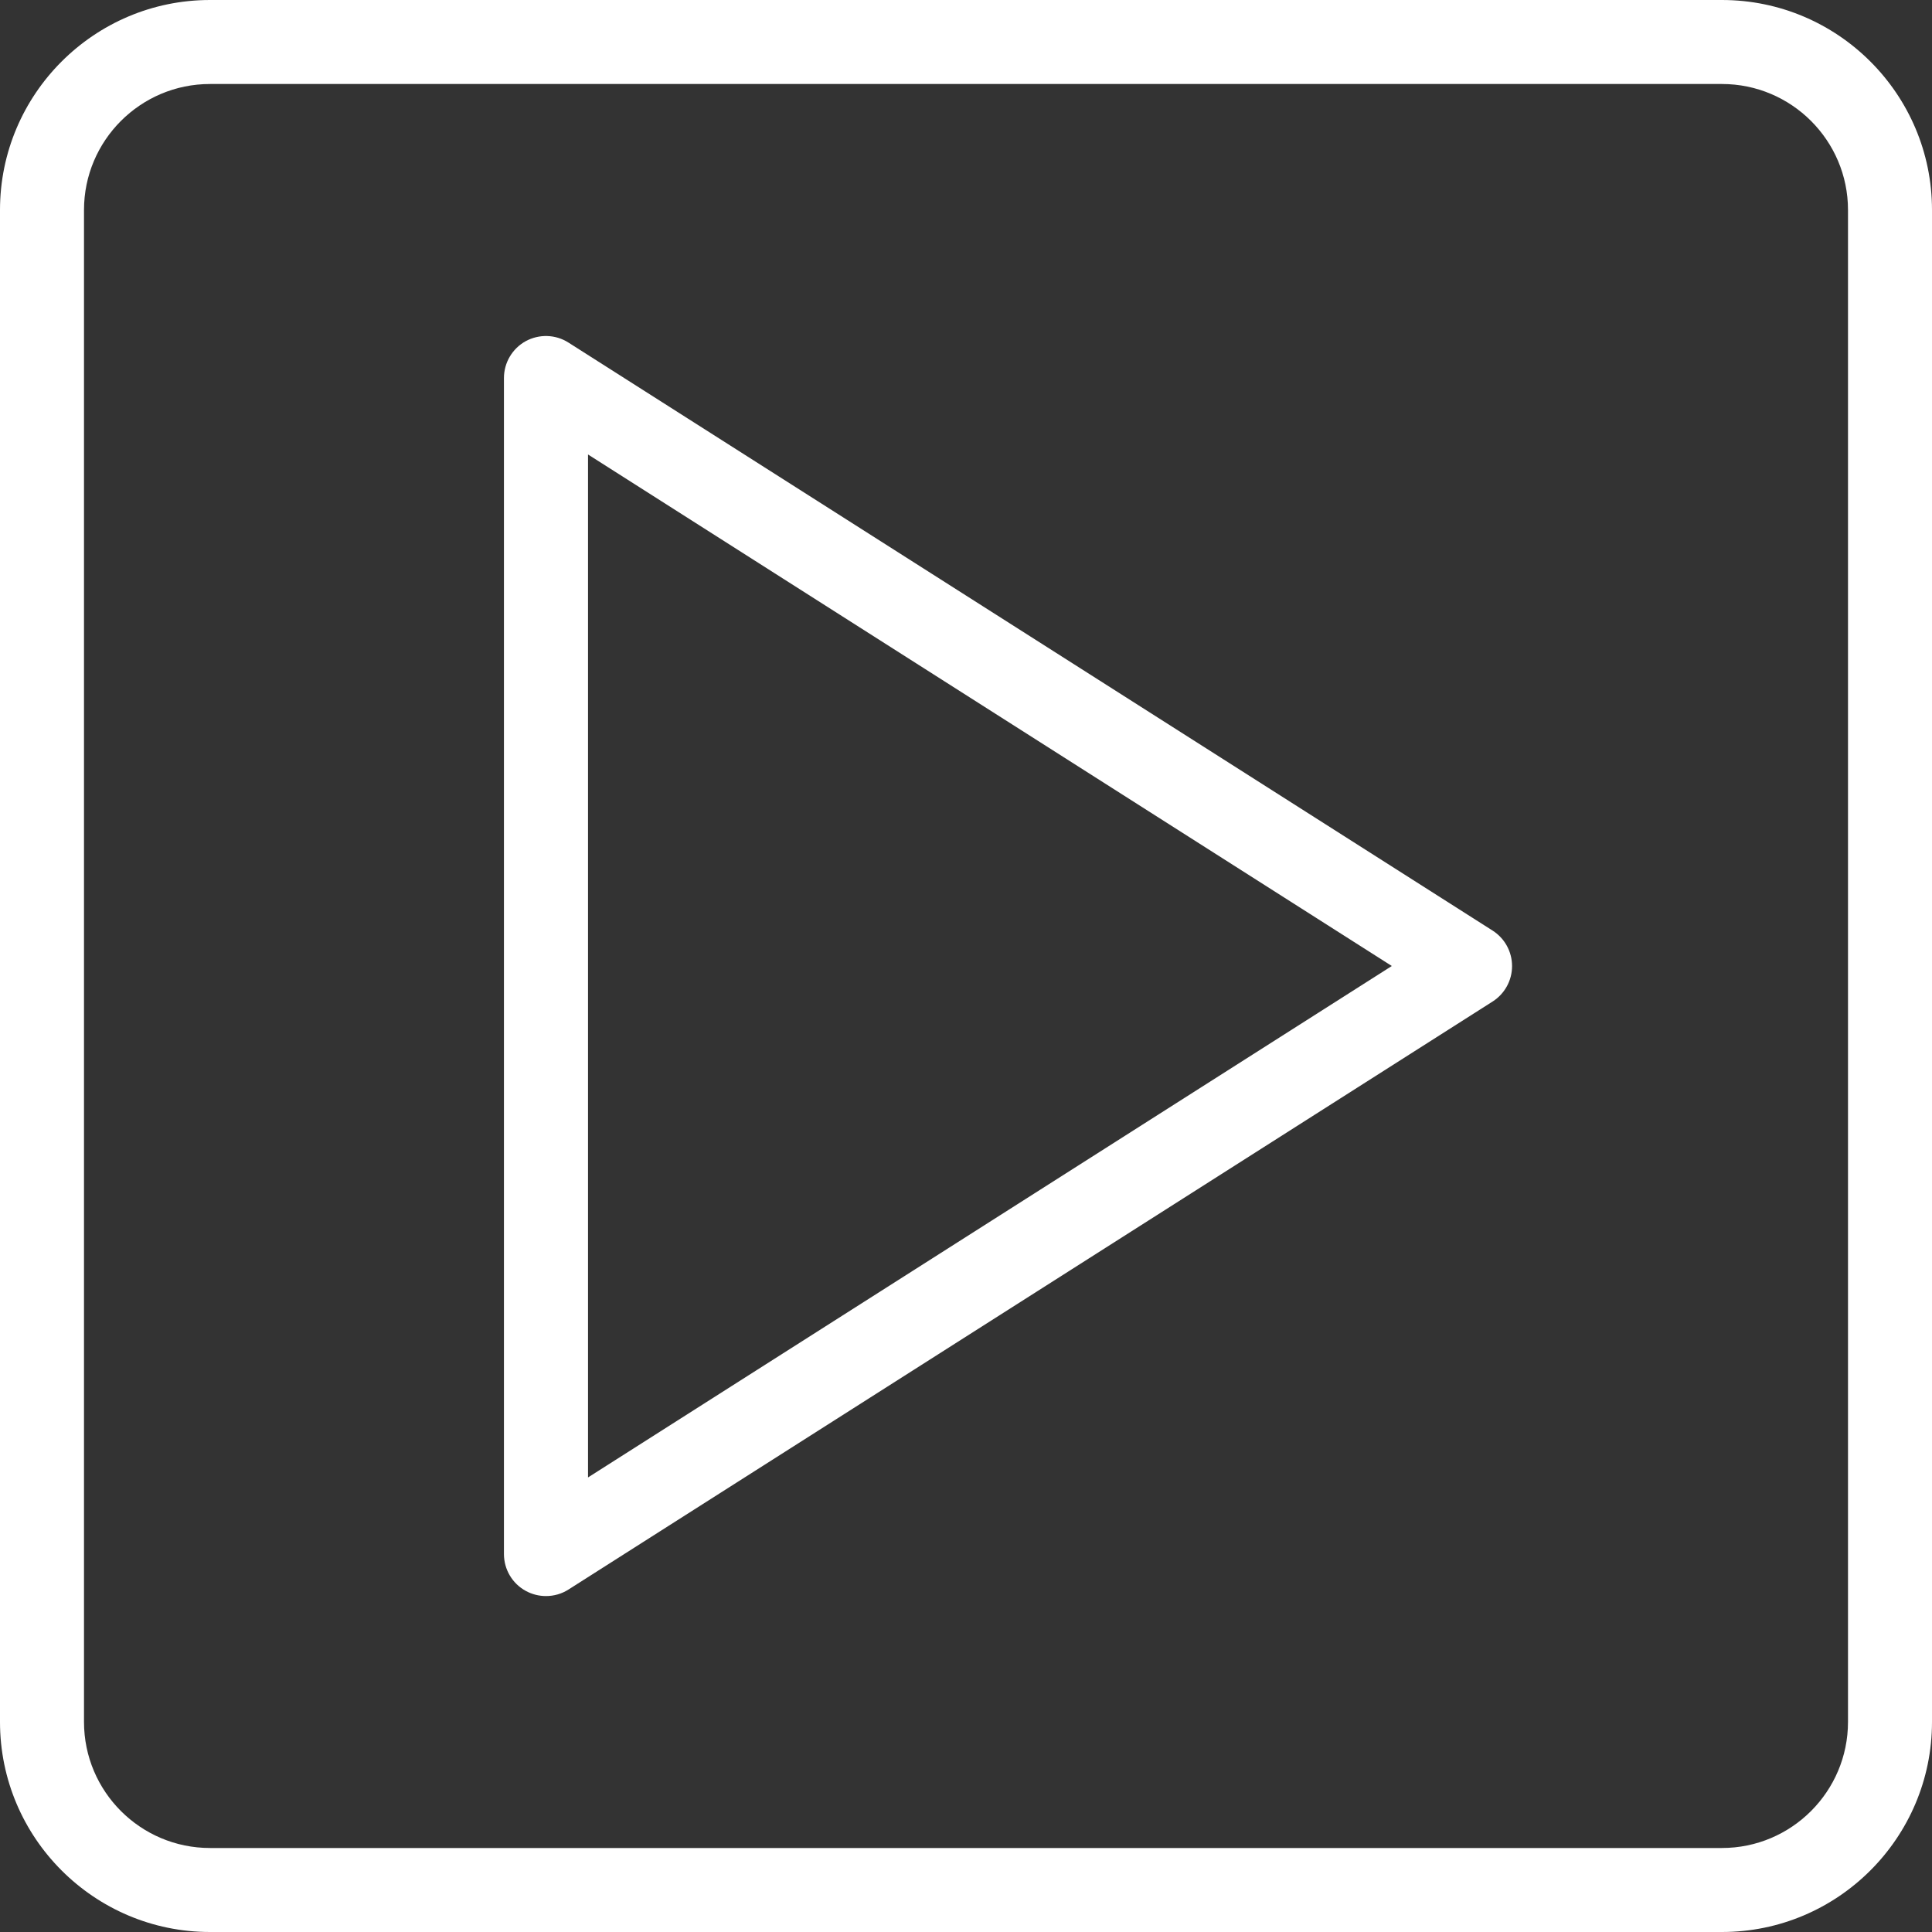
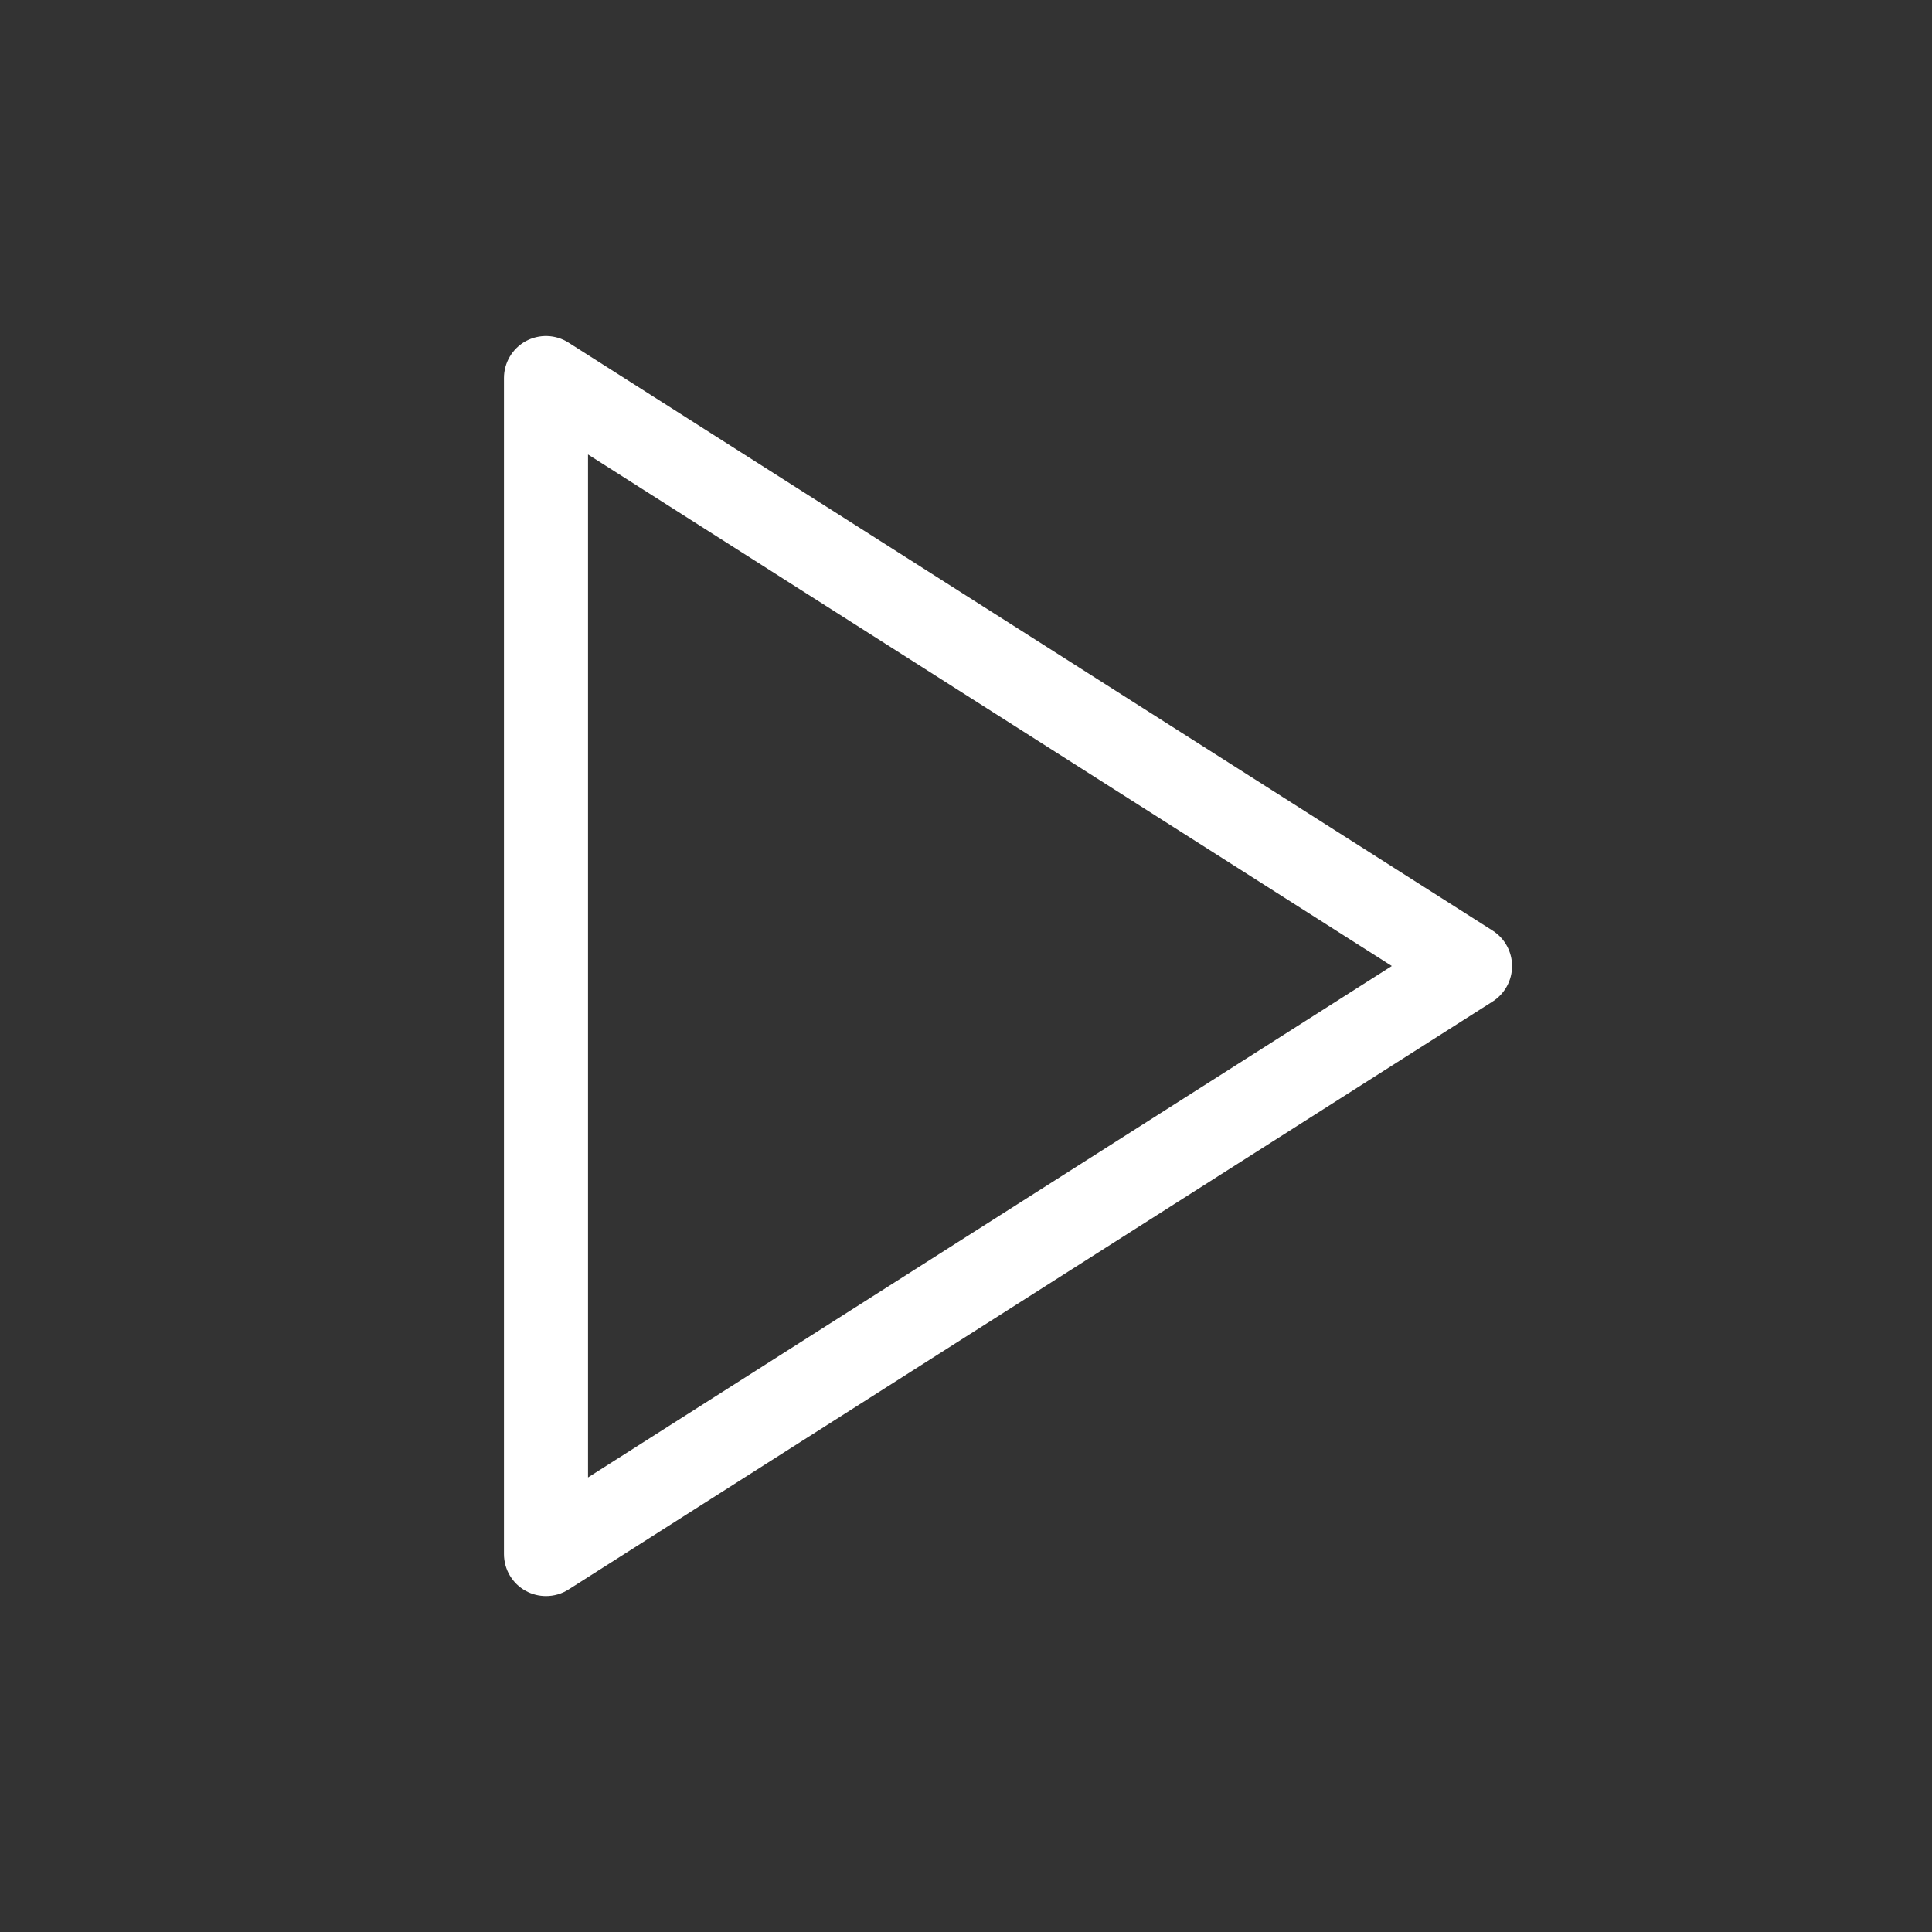
<svg xmlns="http://www.w3.org/2000/svg" version="1.1" id="Layer_1" x="0px" y="0px" width="25px" height="25px" viewBox="243.5 243.5 25 25" enable-background="new 243.5 243.5 25 25" xml:space="preserve">
  <rect x="243.5" y="243.5" width="25" height="25" fill="#333333" stroke="none" />
  <g>
-     <path fill="#FFFFFF" d="M265.782,243.5h-19.565c-1.498,0-2.717,1.219-2.717,2.717v19.565c0,1.499,1.219,2.718,2.717,2.718h19.565   c1.499,0,2.718-1.219,2.718-2.718v-19.565C268.5,244.719,267.281,243.5,265.782,243.5z M267.413,265.782   c0,0.899-0.731,1.631-1.631,1.631h-19.565c-0.899,0-1.63-0.731-1.63-1.631v-19.565c0-0.899,0.731-1.63,1.63-1.63h19.565   c0.899,0,1.631,0.731,1.631,1.63V265.782z" />
    <path fill="#FFFFFF" d="M262.813,255.541l-11.957-7.608c-0.168-0.107-0.379-0.113-0.554-0.018   c-0.173,0.096-0.281,0.278-0.281,0.477v15.217c0,0.199,0.108,0.382,0.282,0.477c0.082,0.045,0.172,0.067,0.262,0.067   c0.102,0,0.203-0.028,0.292-0.085l11.957-7.608c0.157-0.1,0.252-0.273,0.252-0.459S262.971,255.641,262.813,255.541z    M251.109,262.618v-13.237L261.51,256L251.109,262.618z" />
  </g>
</svg>